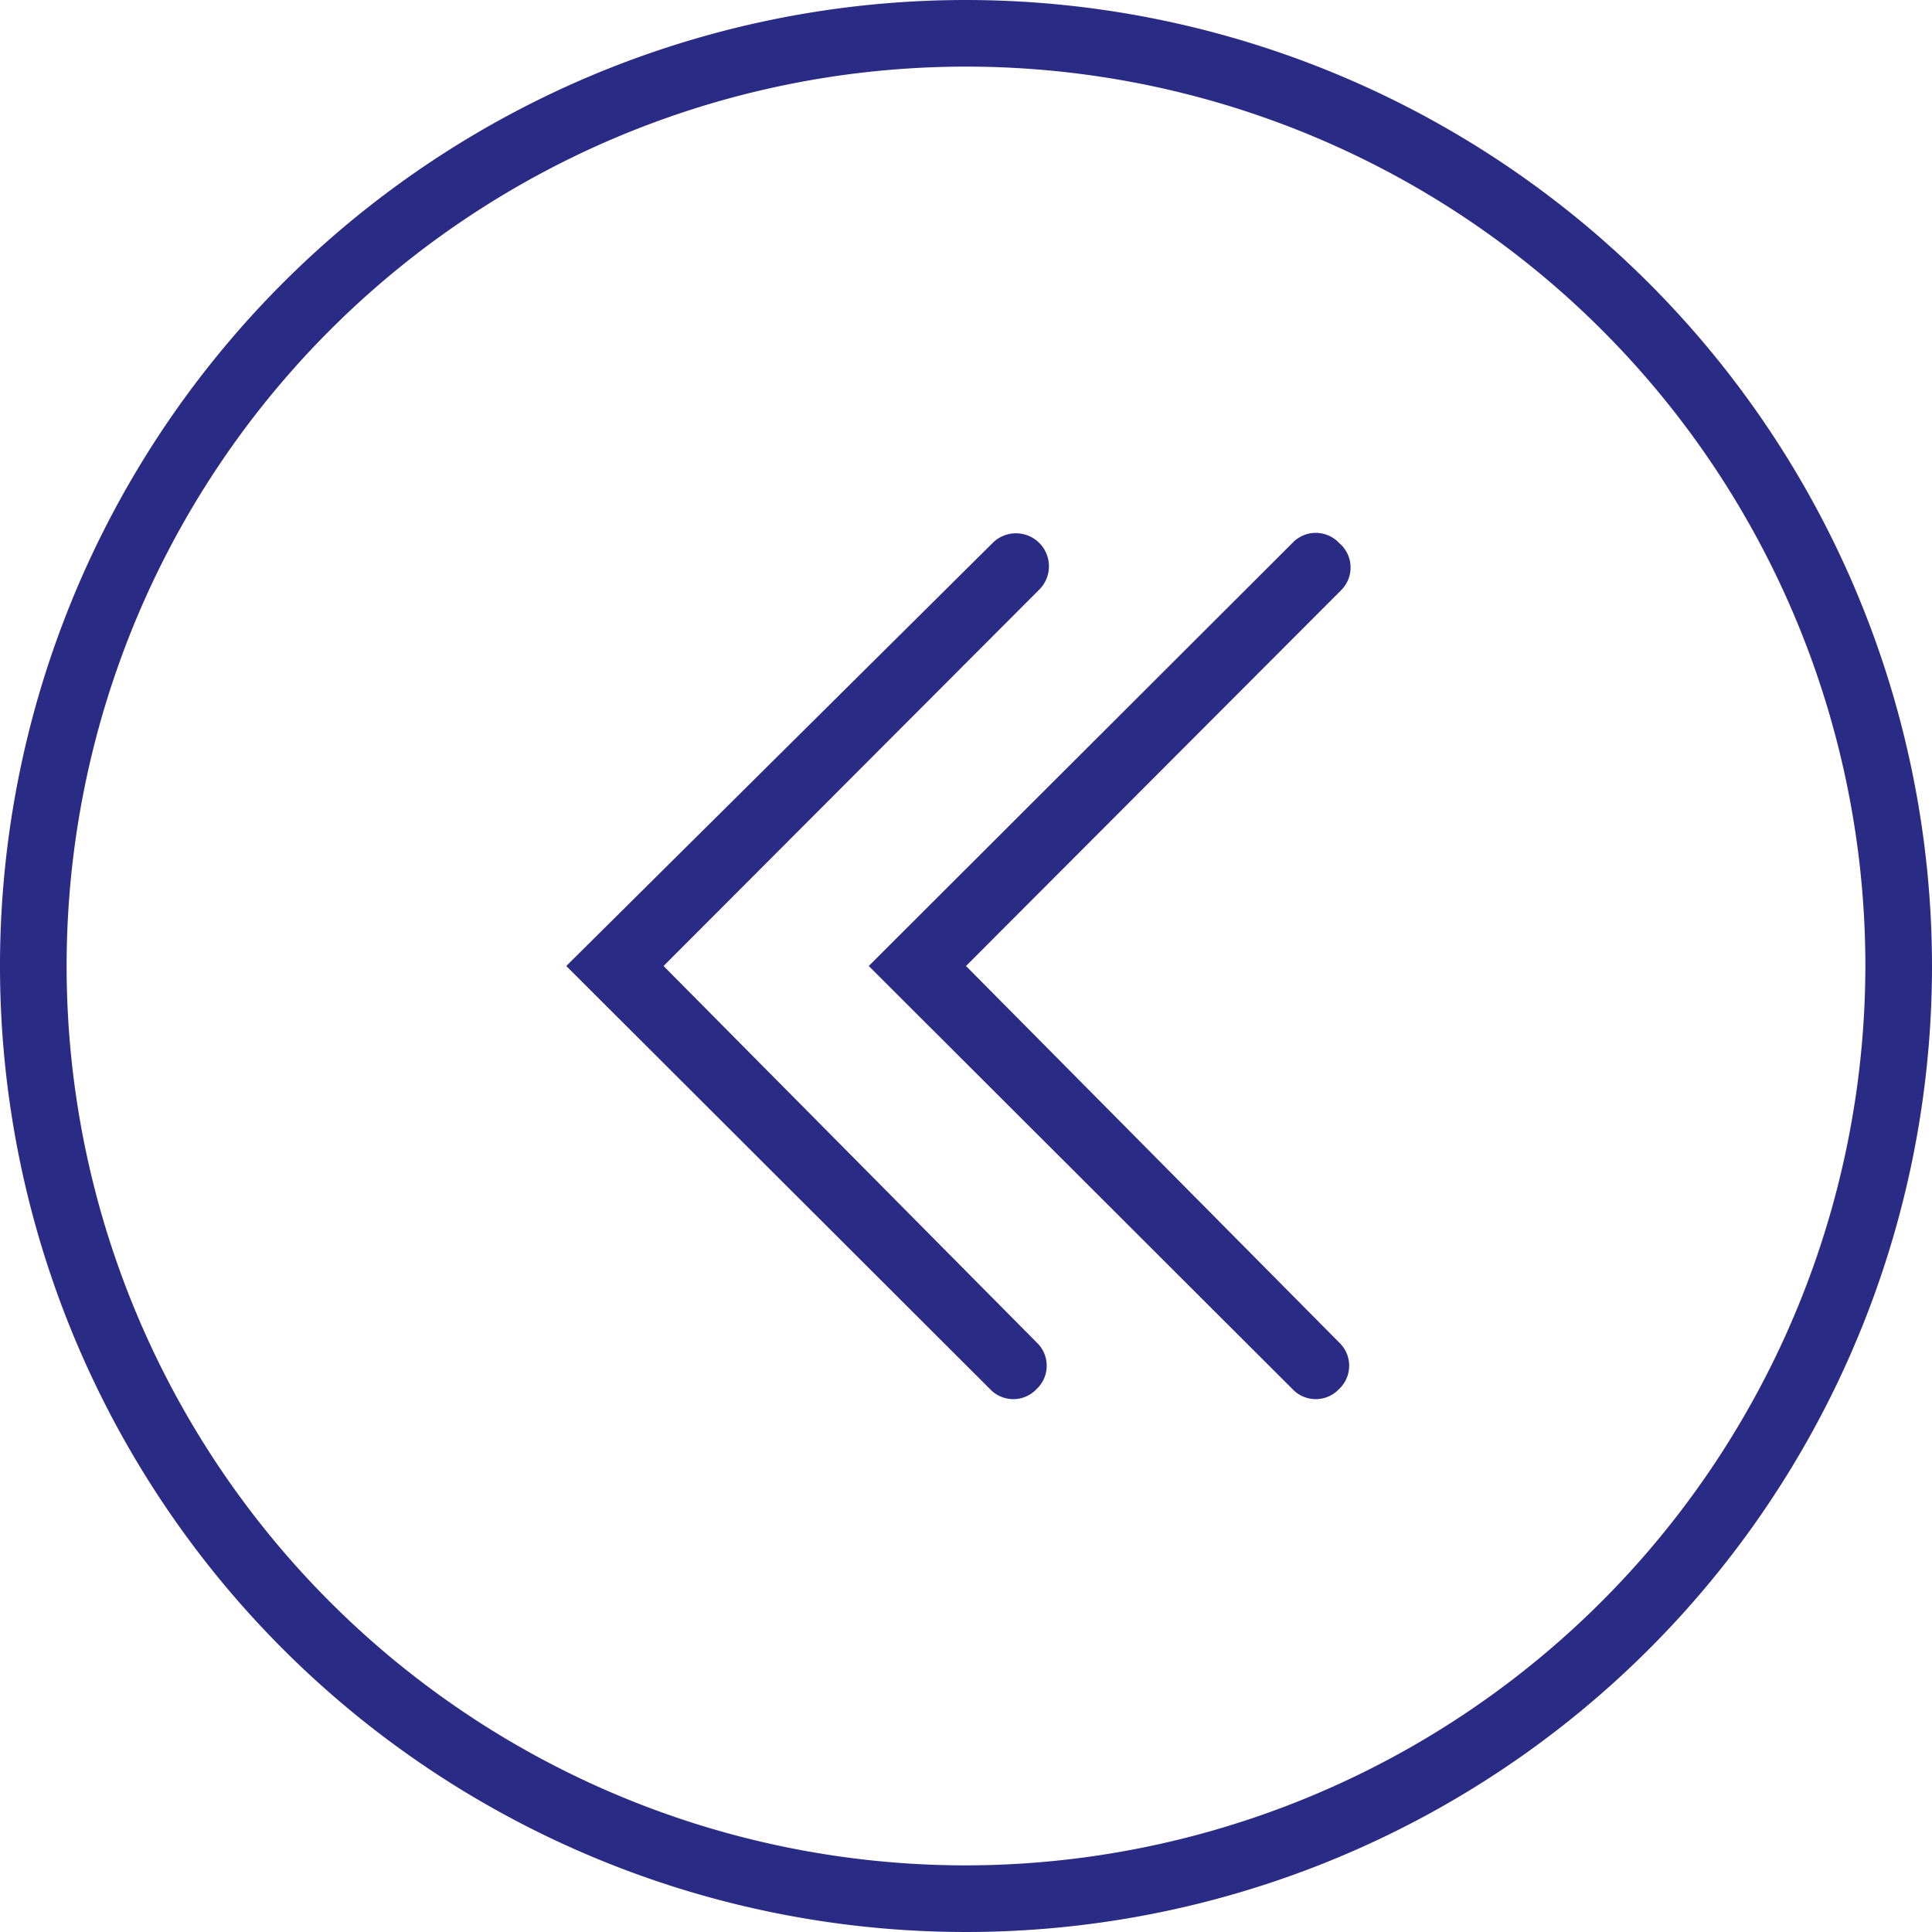
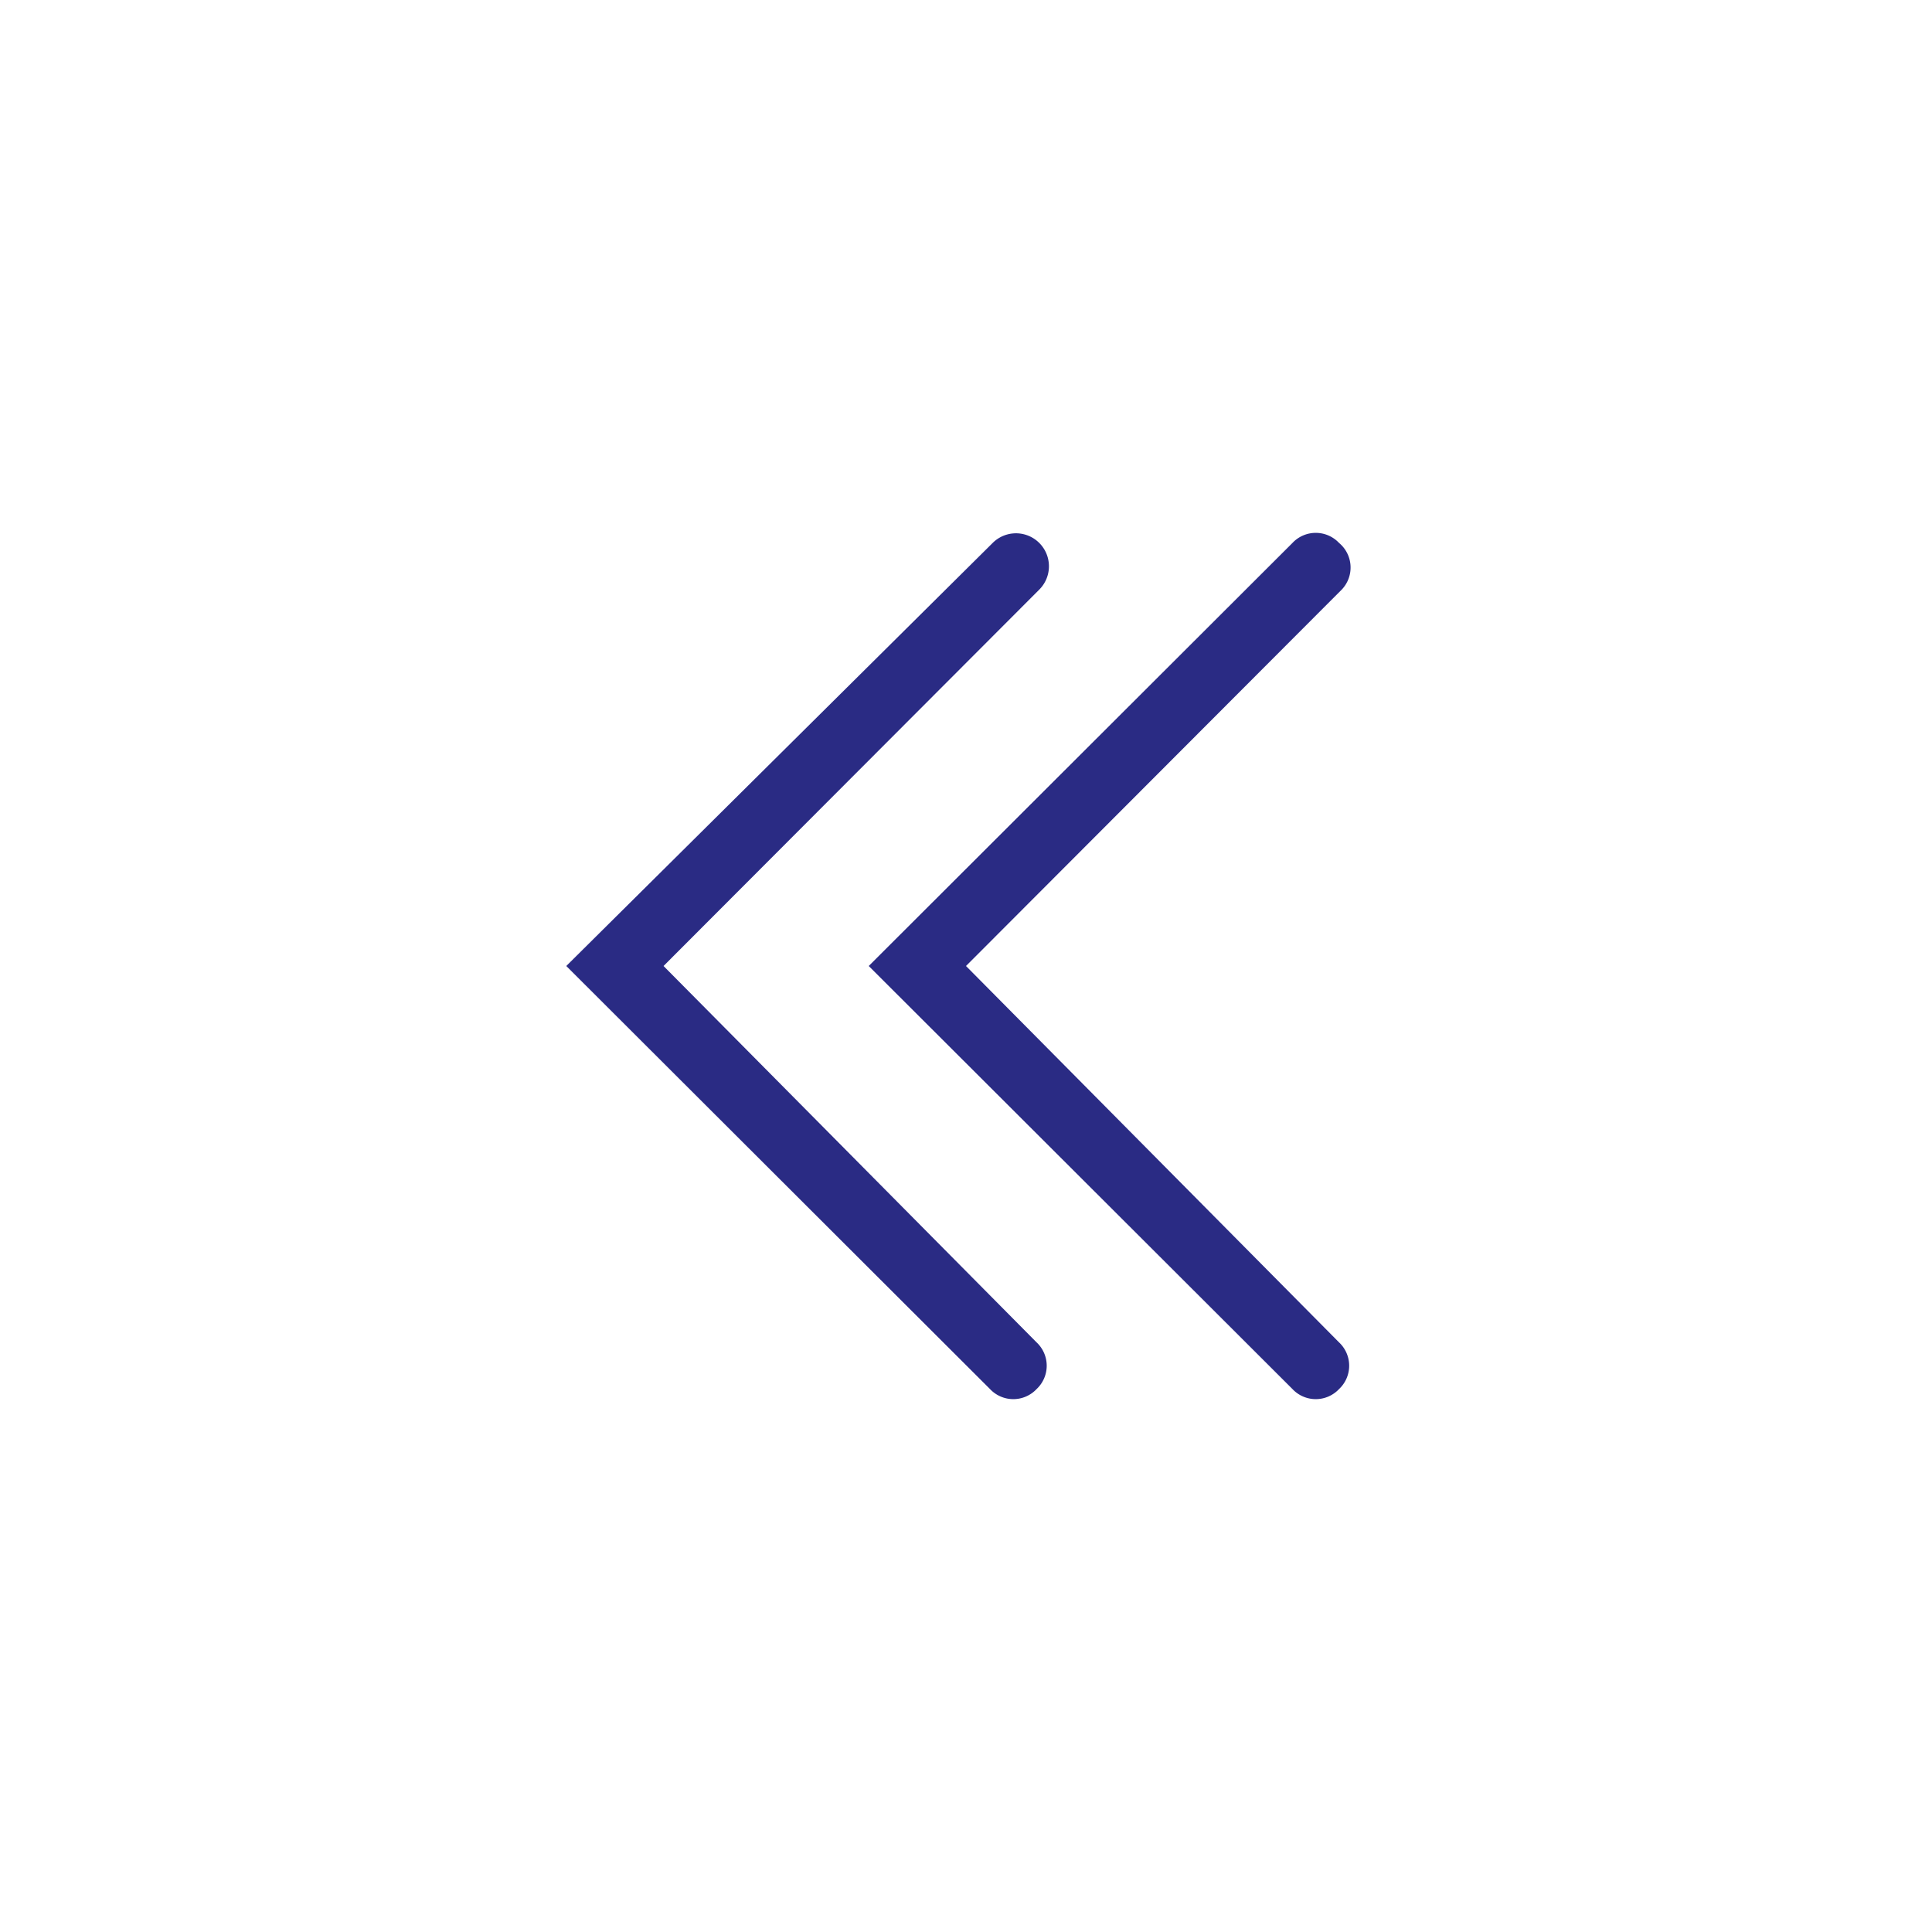
<svg xmlns="http://www.w3.org/2000/svg" fill="#000000" height="29" preserveAspectRatio="xMidYMid meet" version="1" viewBox="1.5 1.5 29.0 29.0" width="29" zoomAndPan="magnify">
  <g data-name="Layer 2" fill="#2a2b84" id="change1_1">
-     <path d="M16,1.5A14.5,14.5,0,1,0,30.5,16,14.51,14.51,0,0,0,16,1.5Zm0,28A13.5,13.5,0,1,1,29.5,16,13.52,13.52,0,0,1,16,29.5Z" fill="inherit" />
    <path d="M21.6,9.65a.48.48,0,0,0-.7,0L14.54,16l6.36,6.35a.48.48,0,0,0,.7,0,.48.48,0,0,0,0-.7L16,16l5.64-5.65A.48.48,0,0,0,21.6,9.65Z" fill="inherit" />
    <path d="M11.46,16l5.64-5.65a.49.49,0,1,0-.7-.7L10,16l6.36,6.35a.48.48,0,0,0,.7,0,.48.48,0,0,0,0-.7Z" fill="inherit" />
  </g>
</svg>